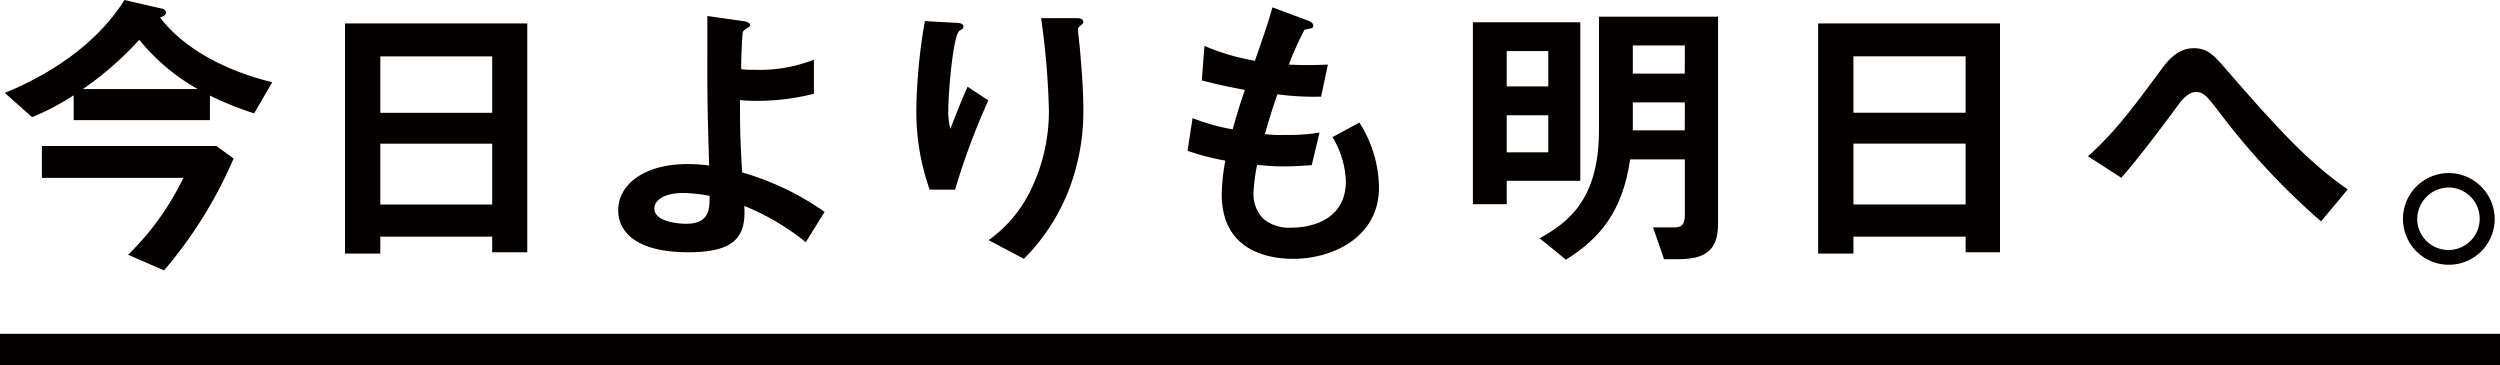
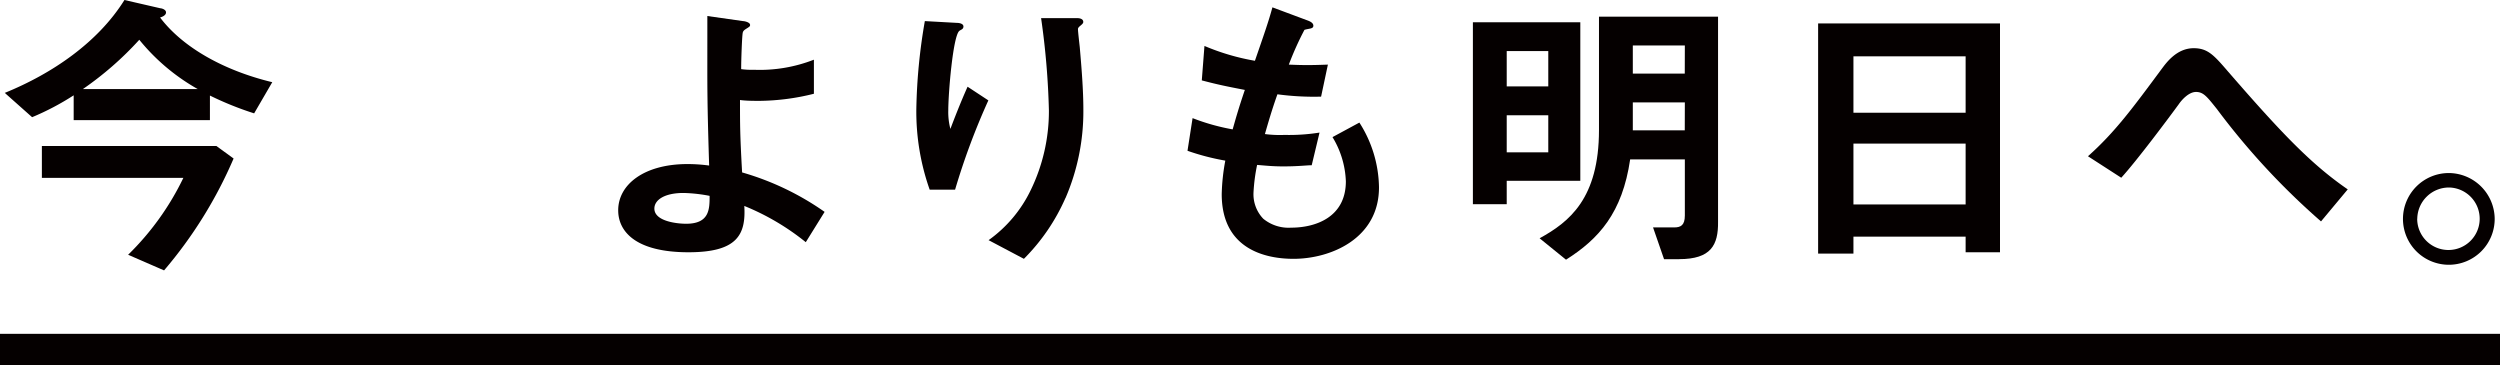
<svg xmlns="http://www.w3.org/2000/svg" viewBox="0 0 320 46.73">
  <g fill="#050000">
    <path d="m32.53 14.51a40.8 40.8 0 0 1 -5.66-2.28v3.15h-17.44v-3.18a33.23 33.23 0 0 1 -5.32 2.8l-3.5-3.11c6.08-2.47 11.93-6.46 15.32-11.89l4.6 1.06c.15 0 .72.15.72.53s-.49.57-.76.65c2.84 3.76 8.05 6.76 14.36 8.28zm-11.53 20.1-4.6-2a34.89 34.89 0 0 0 7.07-9.84h-18.11v-4.08h22.34l2.2 1.6a56 56 0 0 1 -8.9 14.32zm-3.17-29.52a41.65 41.65 0 0 1 -7.22 6.31h14.7a26.11 26.11 0 0 1 -7.48-6.31z" />
-     <path d="m63 32.29v-2h-14.32v2.17h-4.52v-29.46h23.33v29.29zm0-25.07h-14.32v7.22h14.32zm0 11.17h-14.32v7.79h14.32z" />
    <path d="m103.14 31a31.14 31.14 0 0 0 -7.87-4.64c.23 3.72-.95 5.93-7.14 5.93-6.92 0-9-2.77-9-5.36-.01-3.3 3.3-5.93 8.87-5.93a20.82 20.82 0 0 1 2.77.19c-.27-8.81-.23-9.8-.23-16.45v-2.69l4.56.65c.19 0 .91.15.91.49 0 .15 0 .19-.49.49-.23.15-.42.27-.46.57-.08.49-.19 3.27-.19 4.6a9.28 9.28 0 0 0 1.6.08 19 19 0 0 0 7.71-1.29v4.36a29.49 29.49 0 0 1 -6.92.91c-.76 0-1.79 0-2.54-.11 0 3.23 0 4.45.27 9.27a35.27 35.27 0 0 1 10.56 5.05zm-15.66-6.3c-2.39 0-3.72.87-3.72 2 0 1.6 2.81 1.94 4.07 1.94 3 0 3-1.9 3-3.57a19.71 19.71 0 0 0 -3.35-.37z" />
    <path d="m122.25 24.28h-3.25a30 30 0 0 1 -1.71-10.33 72 72 0 0 1 1.09-11.25l4.14.23c.23 0 .8.08.8.46s-.38.42-.53.57c-.8.65-1.41 7.9-1.41 10.18a8.54 8.54 0 0 0 .27 2.36c.49-1.29 1.25-3.27 2.2-5.4l2.66 1.75a88.09 88.09 0 0 0 -4.26 11.43zm14.13 1.06a25.46 25.46 0 0 1 -5.32 7.79l-4.52-2.39a16.78 16.78 0 0 0 5.4-6.42 23.1 23.1 0 0 0 2.32-10.18 99.16 99.16 0 0 0 -1-11.82h4.6c.11 0 .8 0 .8.49 0 .34-.68.57-.68.91s.19 1.94.23 2.32c.23 2.66.46 5.47.46 8a28 28 0 0 1 -2.28 11.3z" />
    <path d="m165.57 33.13c-3.69 0-9.19-1.29-9.19-8.28a26.06 26.06 0 0 1 .46-4.29 30 30 0 0 1 -4.84-1.26l.65-4.18a27.05 27.05 0 0 0 5.13 1.44c.38-1.33.72-2.58 1.56-5.05-2.36-.46-3.34-.65-5.51-1.22l.34-4.41a29 29 0 0 0 6.46 1.9c1.14-3.31 1.71-4.9 2.24-6.84l4.37 1.63c.3.11.87.3.87.72s-.53.34-1.14.53a39.23 39.23 0 0 0 -2 4.45c1.9.08 2.77.08 5 0l-.87 4.1a35 35 0 0 1 -5.59-.3c-.46 1.29-.91 2.66-1.6 5.09a14.66 14.66 0 0 0 2.51.11 24.72 24.72 0 0 0 4.48-.3l-1 4.18c-.57 0-1.75.15-3.61.15-1.44 0-2.36-.11-3.38-.19a22.93 22.93 0 0 0 -.46 3.5 4.53 4.53 0 0 0 1.25 3.39 5.11 5.11 0 0 0 3.57 1.14c3.12 0 7-1.33 7-5.93a11.66 11.66 0 0 0 -1.71-5.66l3.44-1.86a15.74 15.74 0 0 1 2.51 8.24c.04 6.58-6.15 9.2-10.94 9.2z" />
    <path d="m192.86 23.14v3h-4.33v-23.29h13.75v20.29zm5.32-16.6h-5.32v4.52h5.32zm0 8.21h-5.32v4.75h5.32zm16.76 18.43h-1.94l-1.41-4.07h2.7c.84 0 1.37-.27 1.37-1.52v-7.19h-7c-1 6.84-4 10.18-8.21 12.84l-3.38-2.74c3.8-2.09 7.6-5.09 7.6-13.87v-14.5h15.24v26.25c.04 3-.91 4.79-4.98 4.79zm.72-27.36h-6.66v3.6h6.65zm0 7.29h-6.66v3.57h6.65z" />
    <path d="m251.6 32.29v-2h-14.36v2.17h-4.52v-29.46h23.28v29.29zm0-25.08h-14.36v7.22h14.36zm0 11.17h-14.36v7.79h14.36z" />
    <path d="m297.09 28.34a92.13 92.13 0 0 1 -13.34-14.4c-1.25-1.56-1.71-2.17-2.66-2.17s-1.86 1.06-2.2 1.56c-1.25 1.71-5.36 7.22-7.37 9.42l-4.26-2.75c3.46-3.08 5.74-6.19 9.46-11.21.57-.76 1.9-2.62 4.07-2.62 1.79 0 2.58.87 4.41 3 6.8 7.83 10.6 11.83 15.31 15.07z" />
    <path d="m319.32 28a5.87 5.87 0 1 1 -5.85-5.85 5.91 5.91 0 0 1 5.85 5.85zm-9.92 0a4 4 0 1 0 4.07-4 4.06 4.06 0 0 0 -4.06 4z" />
  </g>
  <path d="m0 44.73h320" fill="none" stroke="#050000" stroke-miterlimit="10" stroke-width="4" />
</svg>